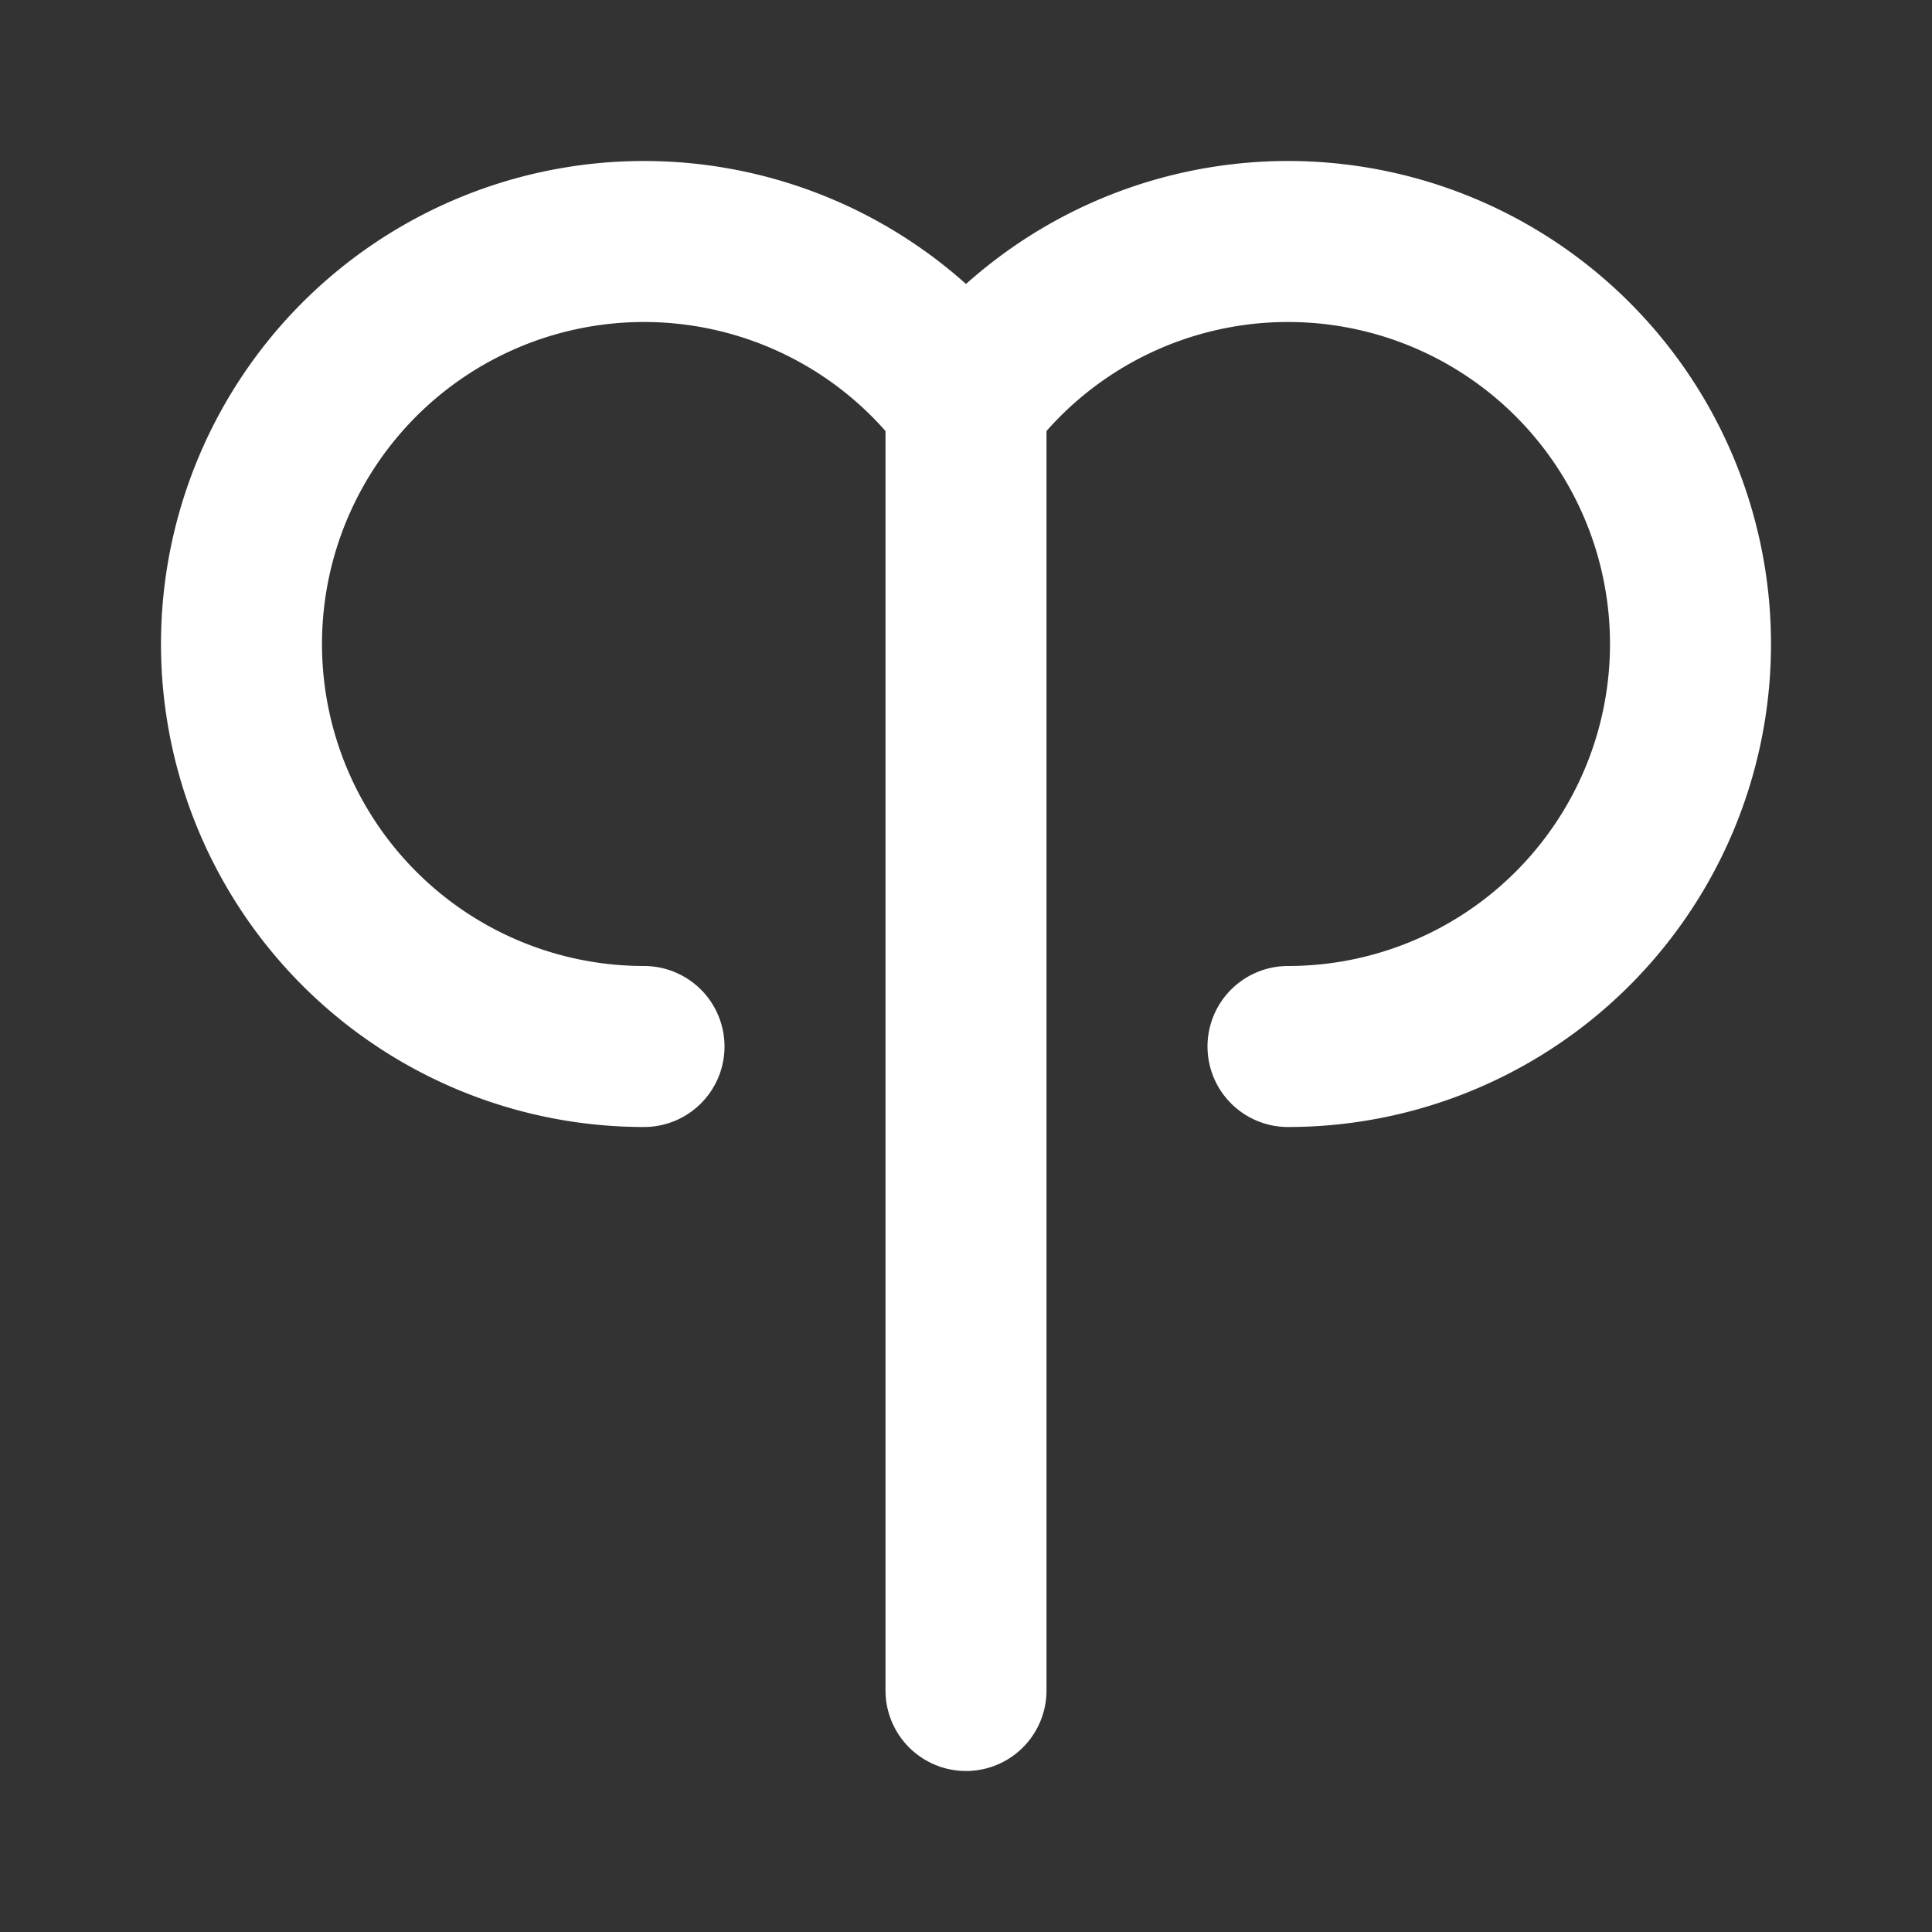
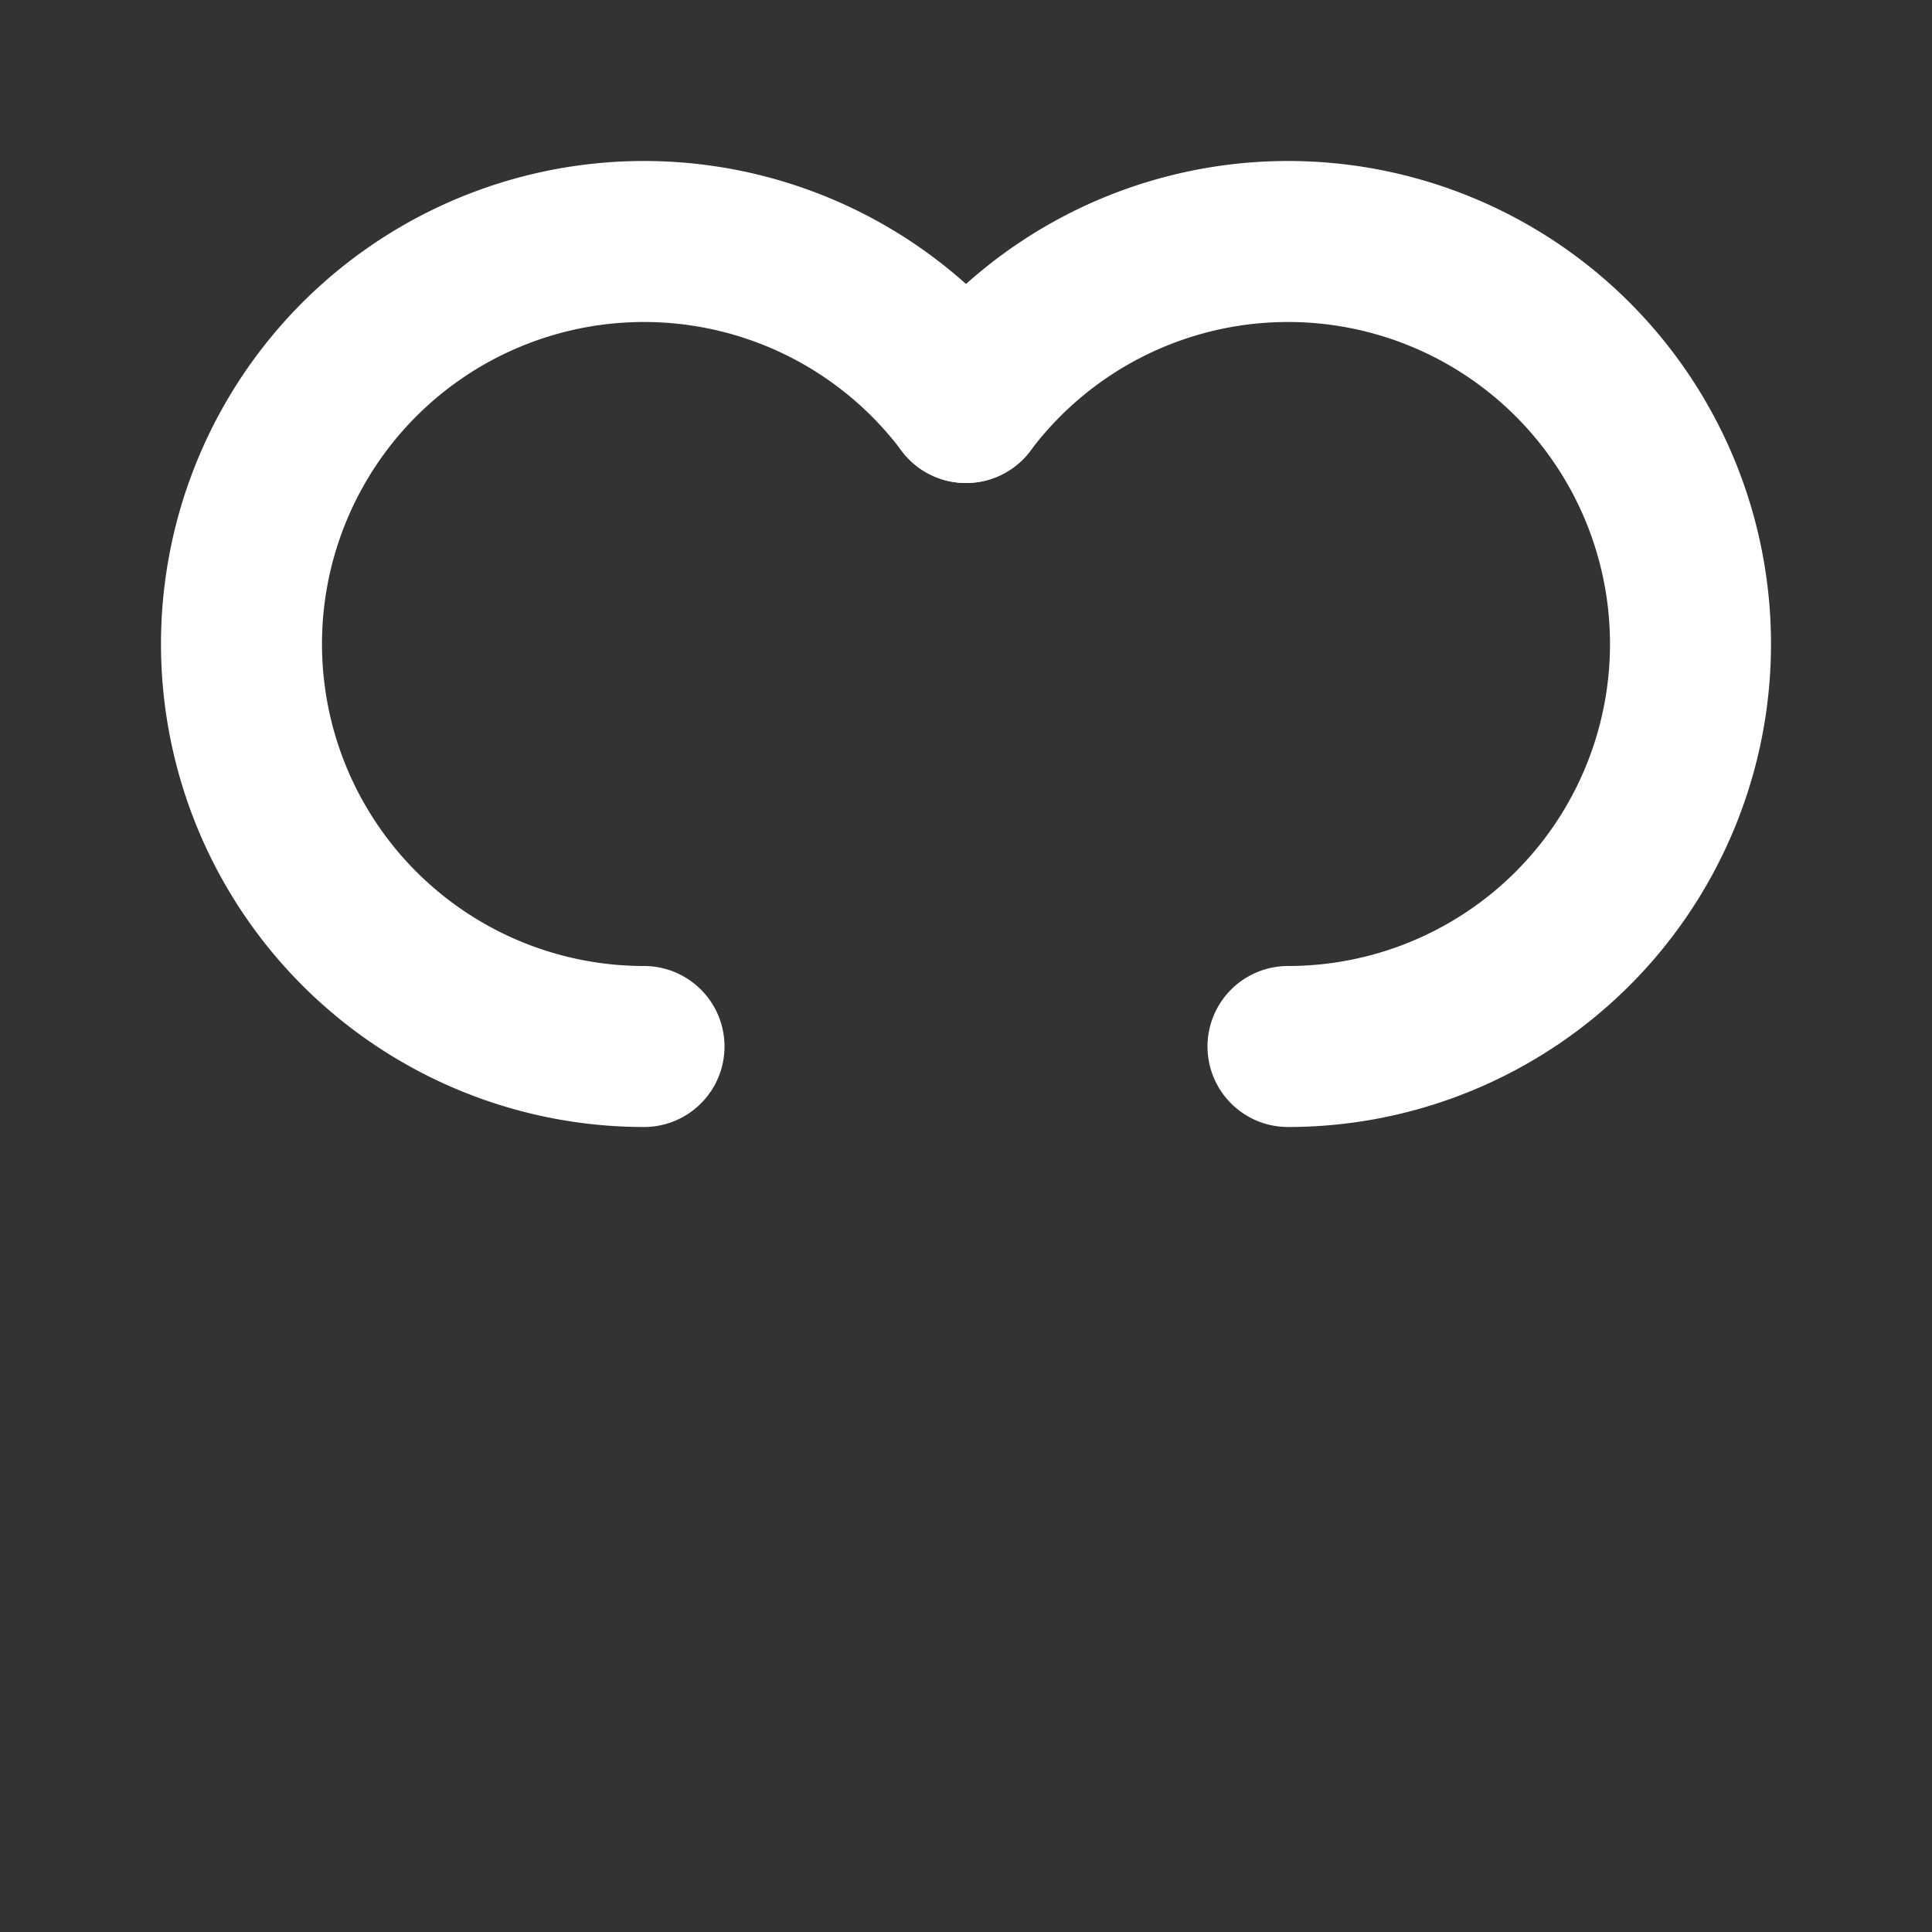
<svg xmlns="http://www.w3.org/2000/svg" class="icon icon-tabler icon-tabler-zodiac-aries" fill="none" height="111" stroke="#ffffff" stroke-linecap="round" stroke-linejoin="round" stroke-width="2" viewBox="0 0 24 24" width="111">
  <rect x="0" y="0" width="24" height="24" fill="#333333" stroke="none" />
  <path d="M0 0h24v24H0z" fill="none" stroke="none" />
  <path d="M12 5a5 5 0 1 0 -4 8" />
  <path d="M16 13a5 5 0 1 0 -4 -8" />
-   <line x1="12" x2="12" y1="21" y2="5" />
</svg>